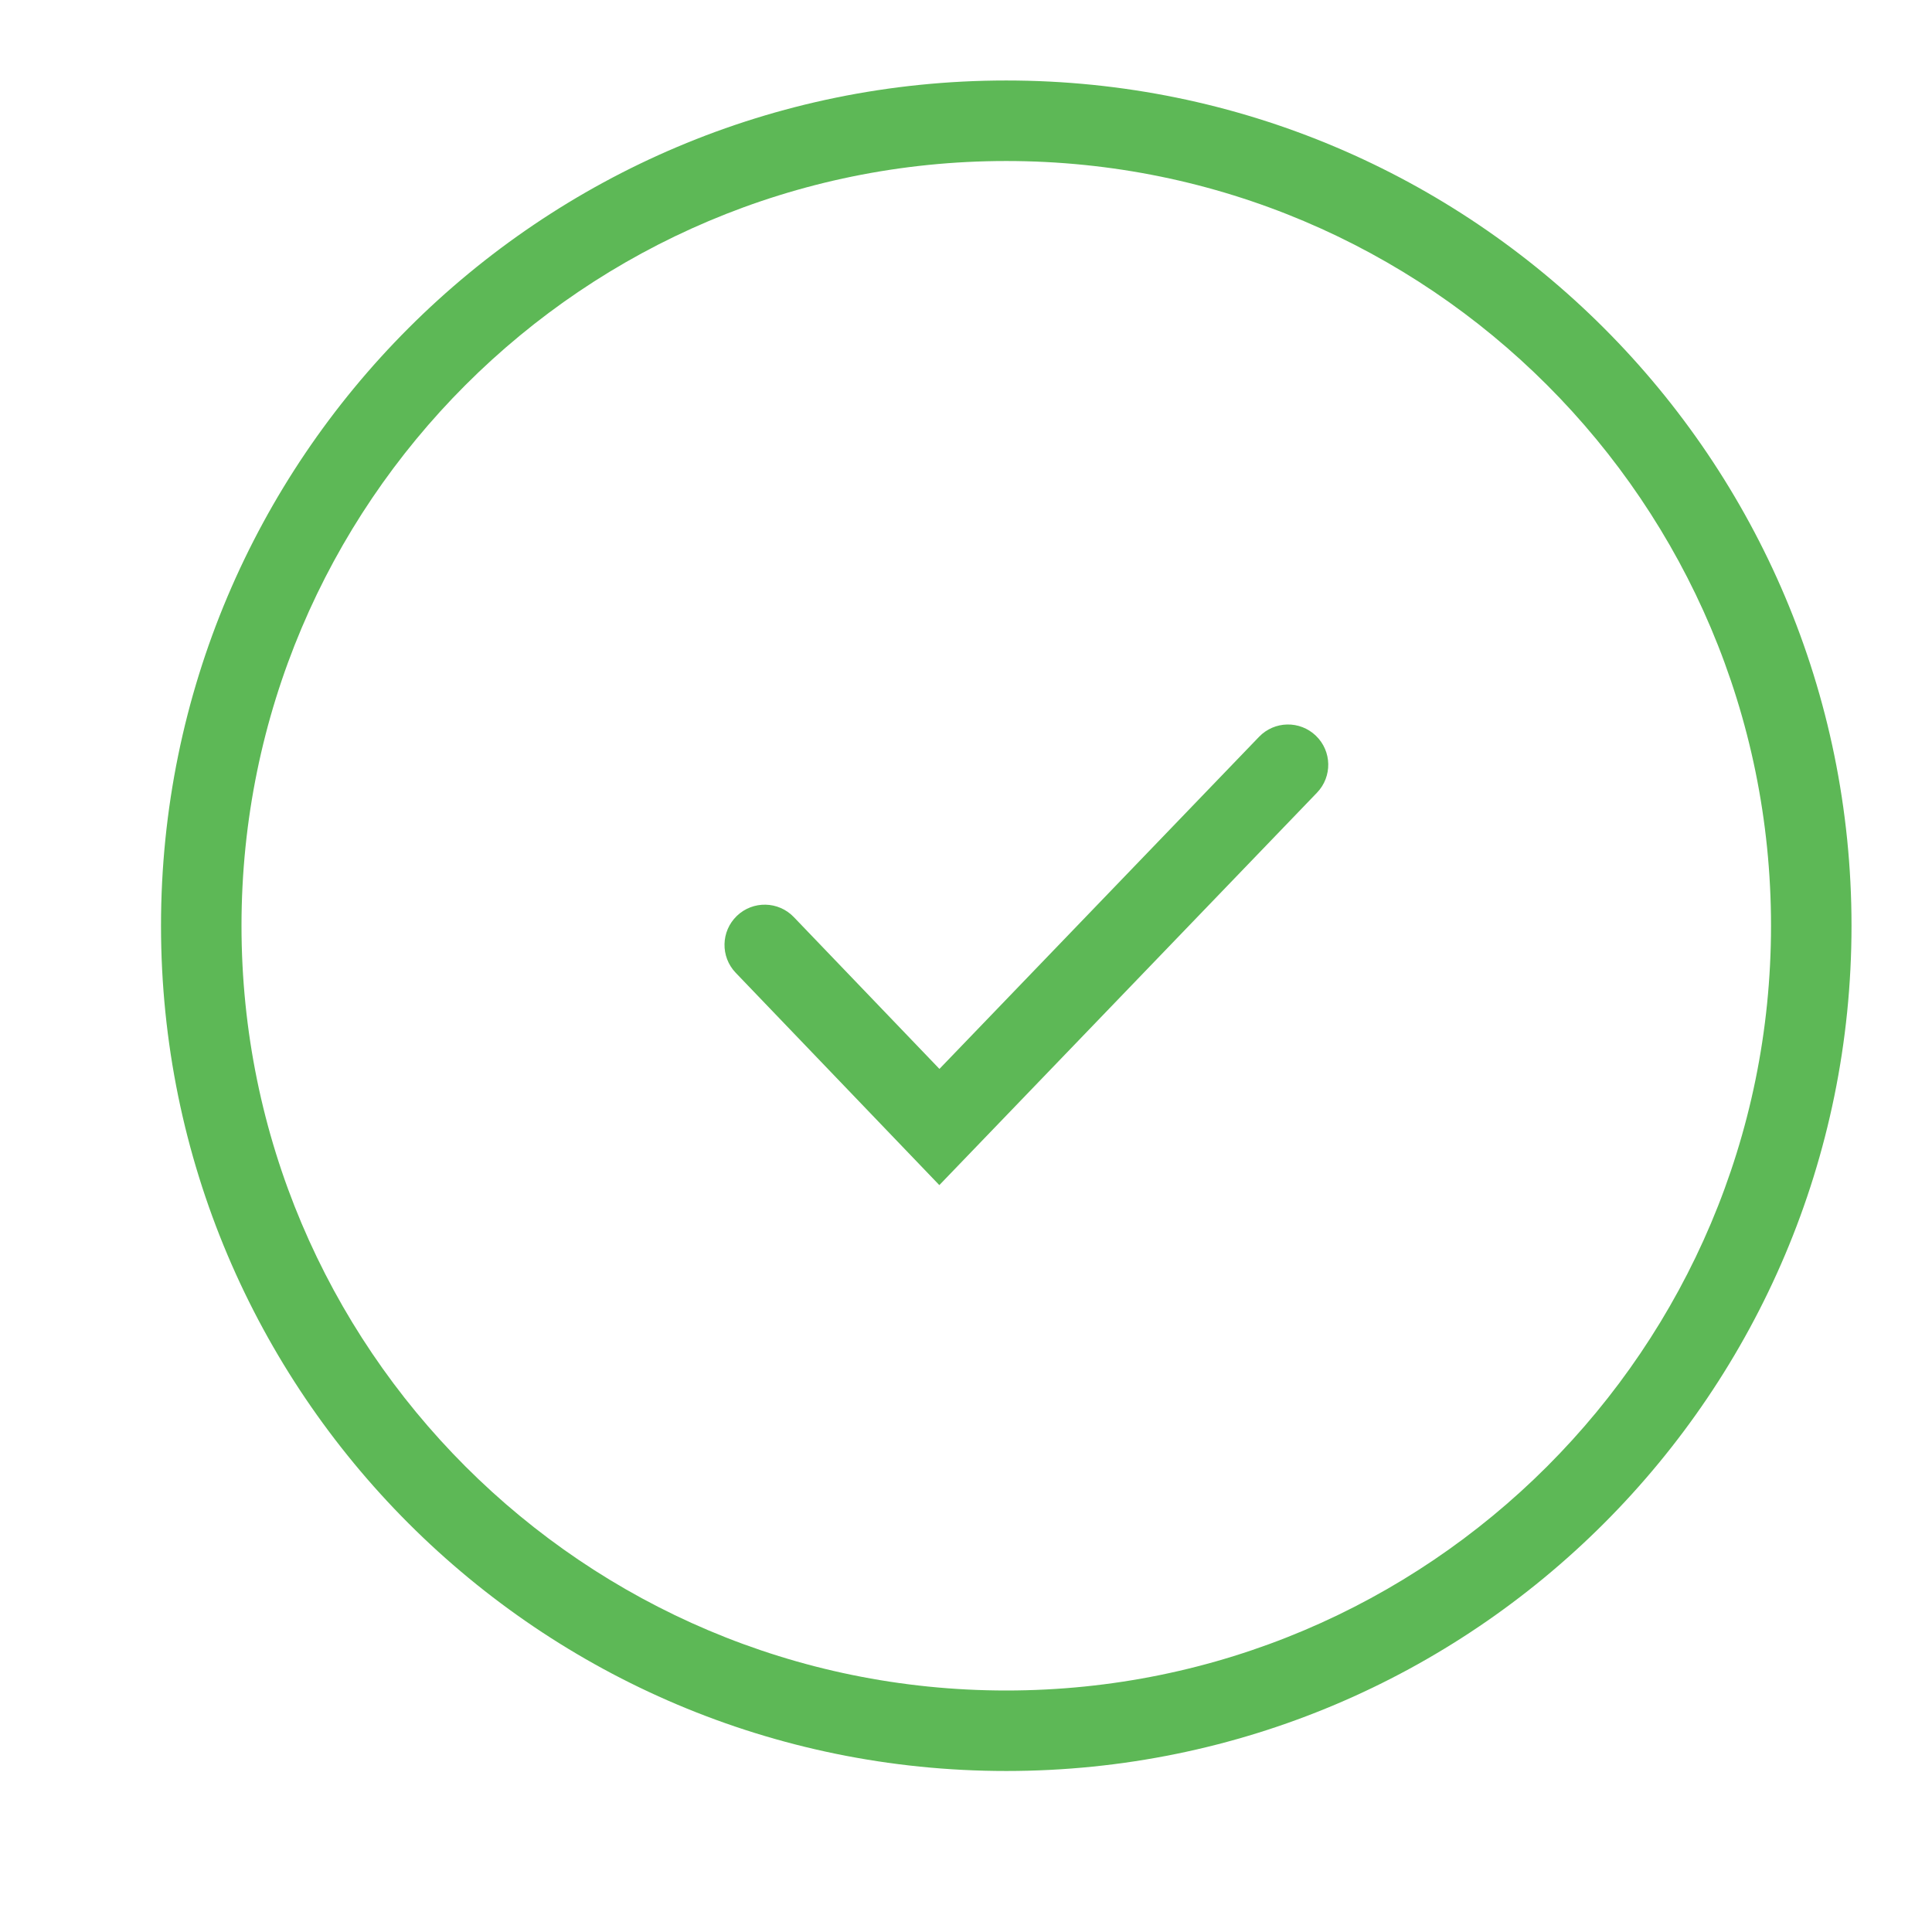
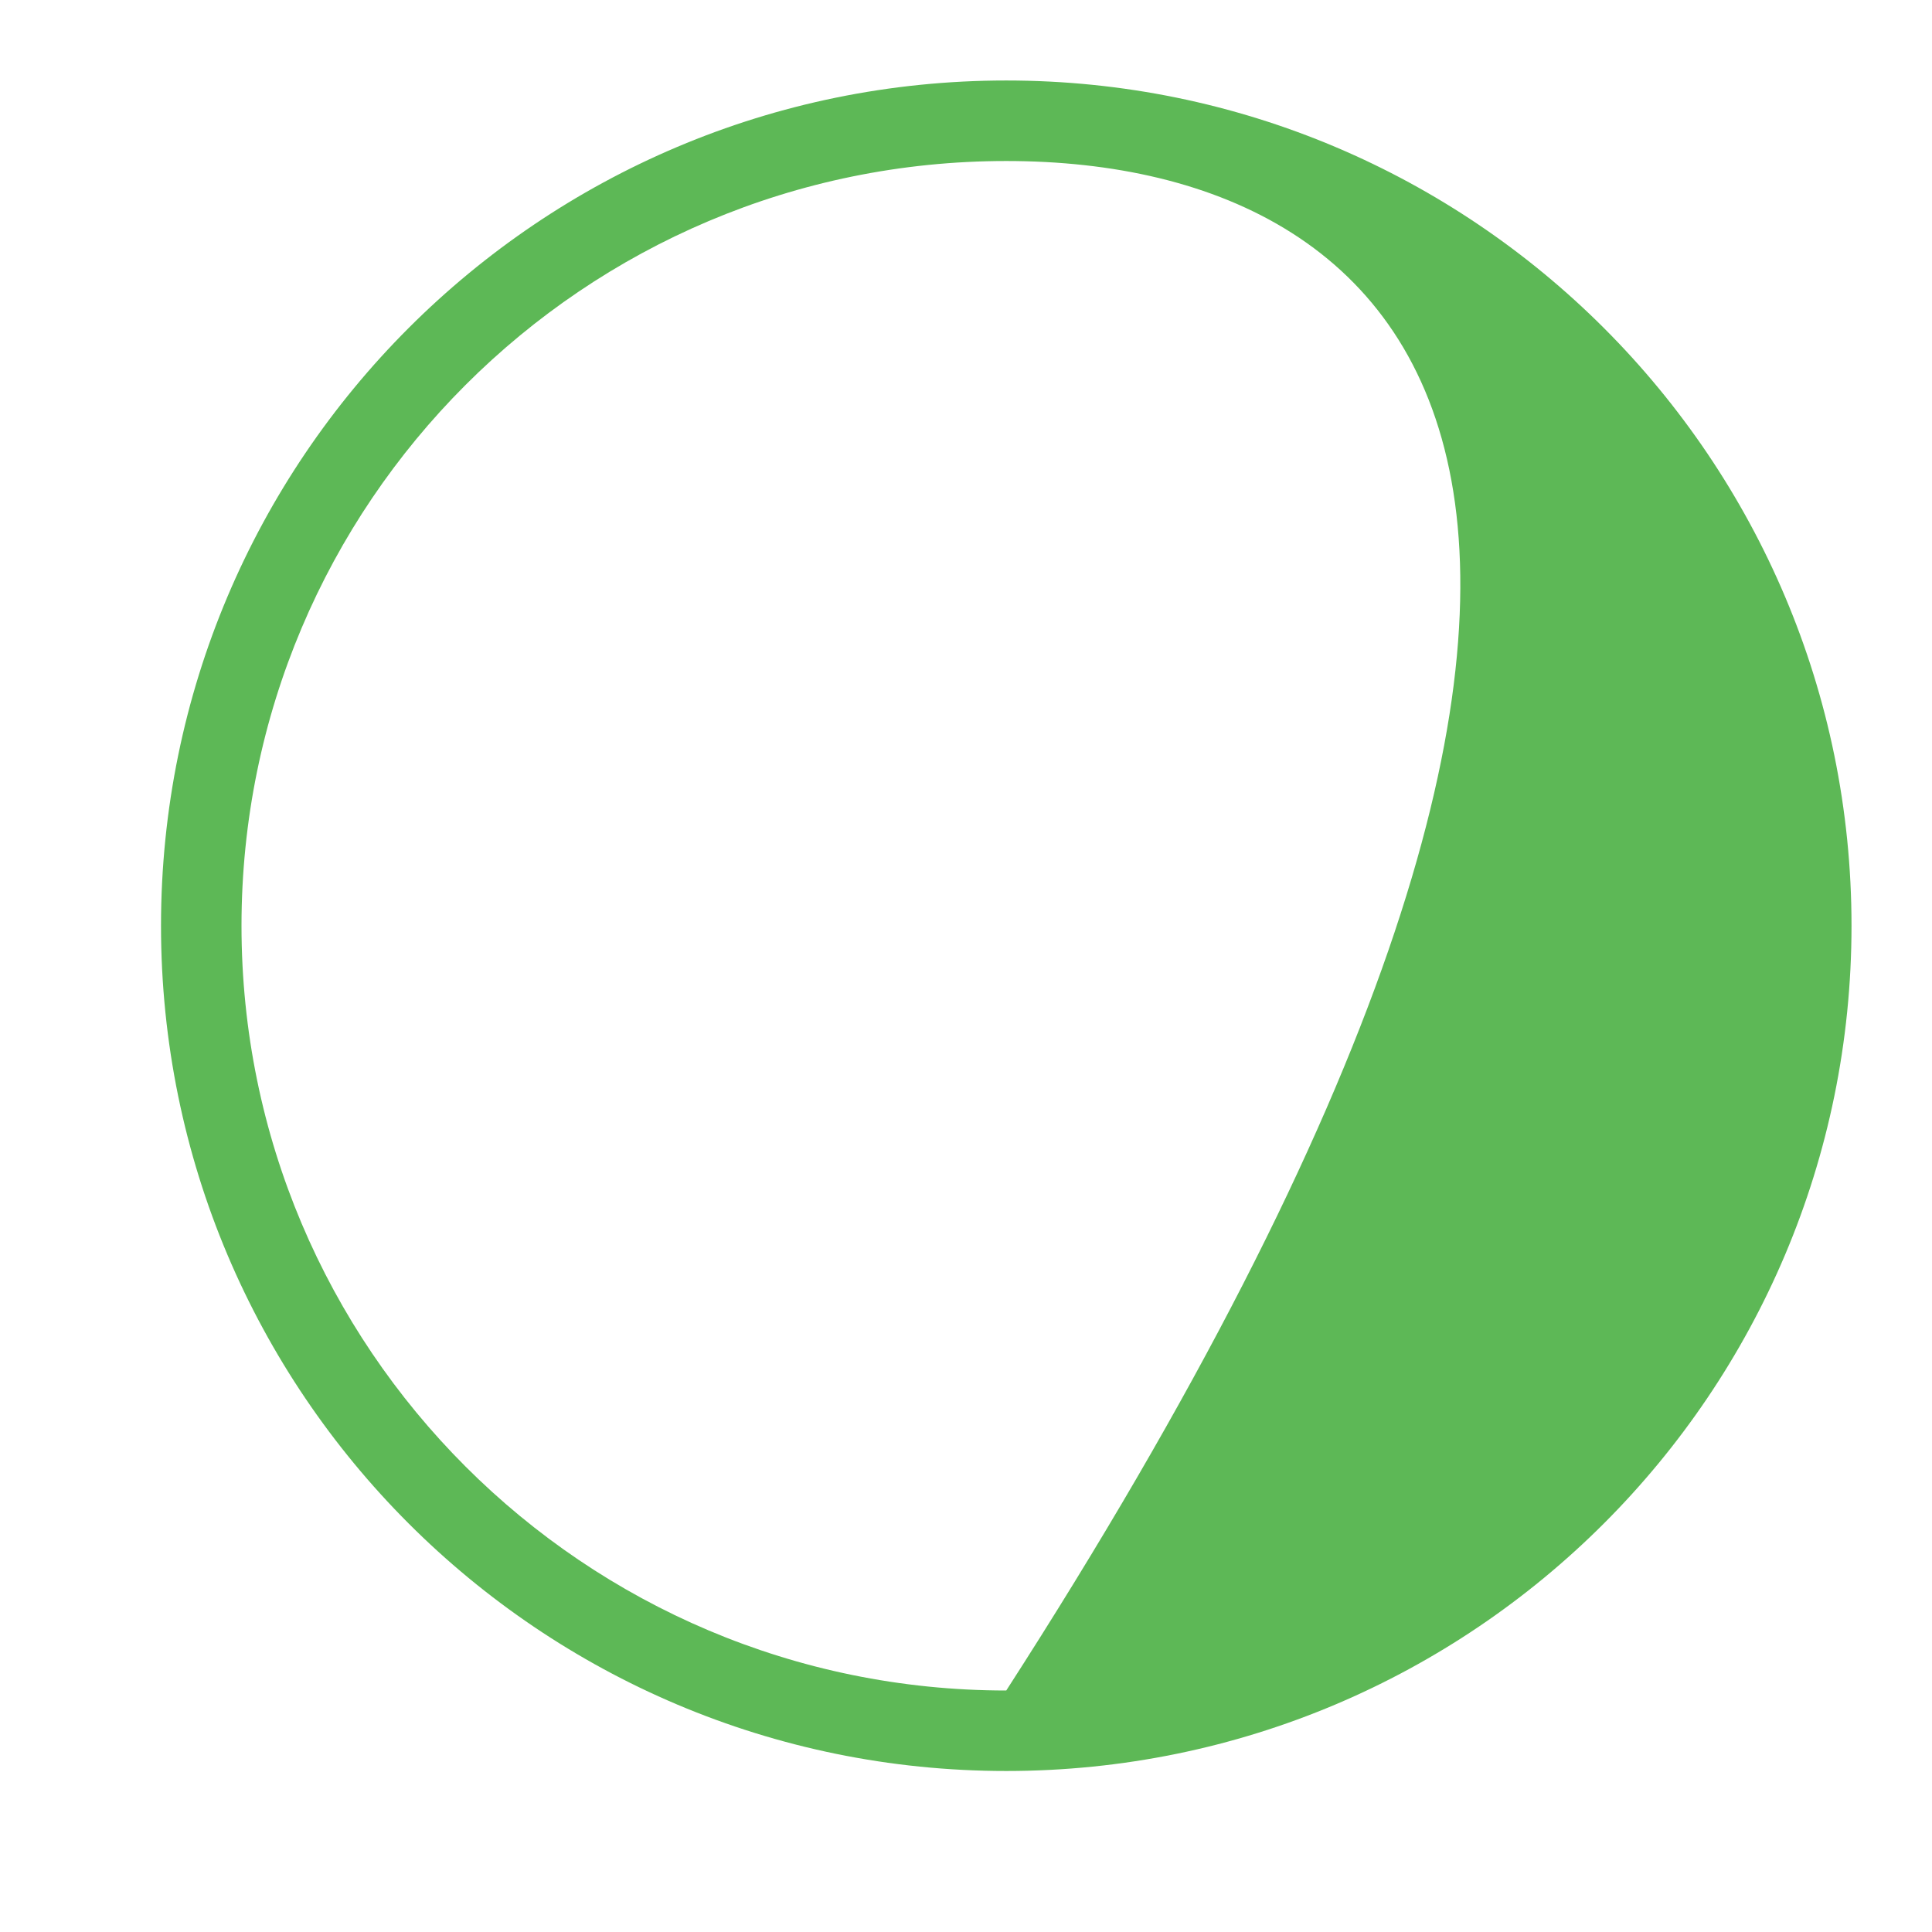
<svg xmlns="http://www.w3.org/2000/svg" width="56" height="56" viewBox="0 0 56 56" fill="none">
-   <path fill-rule="evenodd" clip-rule="evenodd" d="M29.167 4.667C16.925 4.667 7 14.591 7 26.833C7 39.076 16.925 49 29.167 49C41.409 49 51.334 39.076 51.334 26.833C51.334 14.591 41.409 4.667 29.167 4.667ZM4.667 26.833C4.667 13.302 15.636 2.333 29.167 2.333C42.698 2.333 53.667 13.302 53.667 26.833C53.667 40.364 42.698 51.333 29.167 51.333C15.636 51.333 4.667 40.364 4.667 26.833Z" fill="#5DB856" />
-   <path fill-rule="evenodd" clip-rule="evenodd" d="M38.142 21.326C38.607 21.773 38.621 22.511 38.174 22.976L27.227 34.351L21.325 28.197C20.879 27.732 20.894 26.993 21.359 26.547C21.824 26.101 22.563 26.117 23.009 26.582L27.23 30.983L36.493 21.358C36.94 20.893 37.678 20.879 38.142 21.326Z" fill="#5DB856" />
+   <path fill-rule="evenodd" clip-rule="evenodd" d="M29.167 4.667C16.925 4.667 7 14.591 7 26.833C7 39.076 16.925 49 29.167 49C51.334 14.591 41.409 4.667 29.167 4.667ZM4.667 26.833C4.667 13.302 15.636 2.333 29.167 2.333C42.698 2.333 53.667 13.302 53.667 26.833C53.667 40.364 42.698 51.333 29.167 51.333C15.636 51.333 4.667 40.364 4.667 26.833Z" fill="#5DB856" />
</svg>